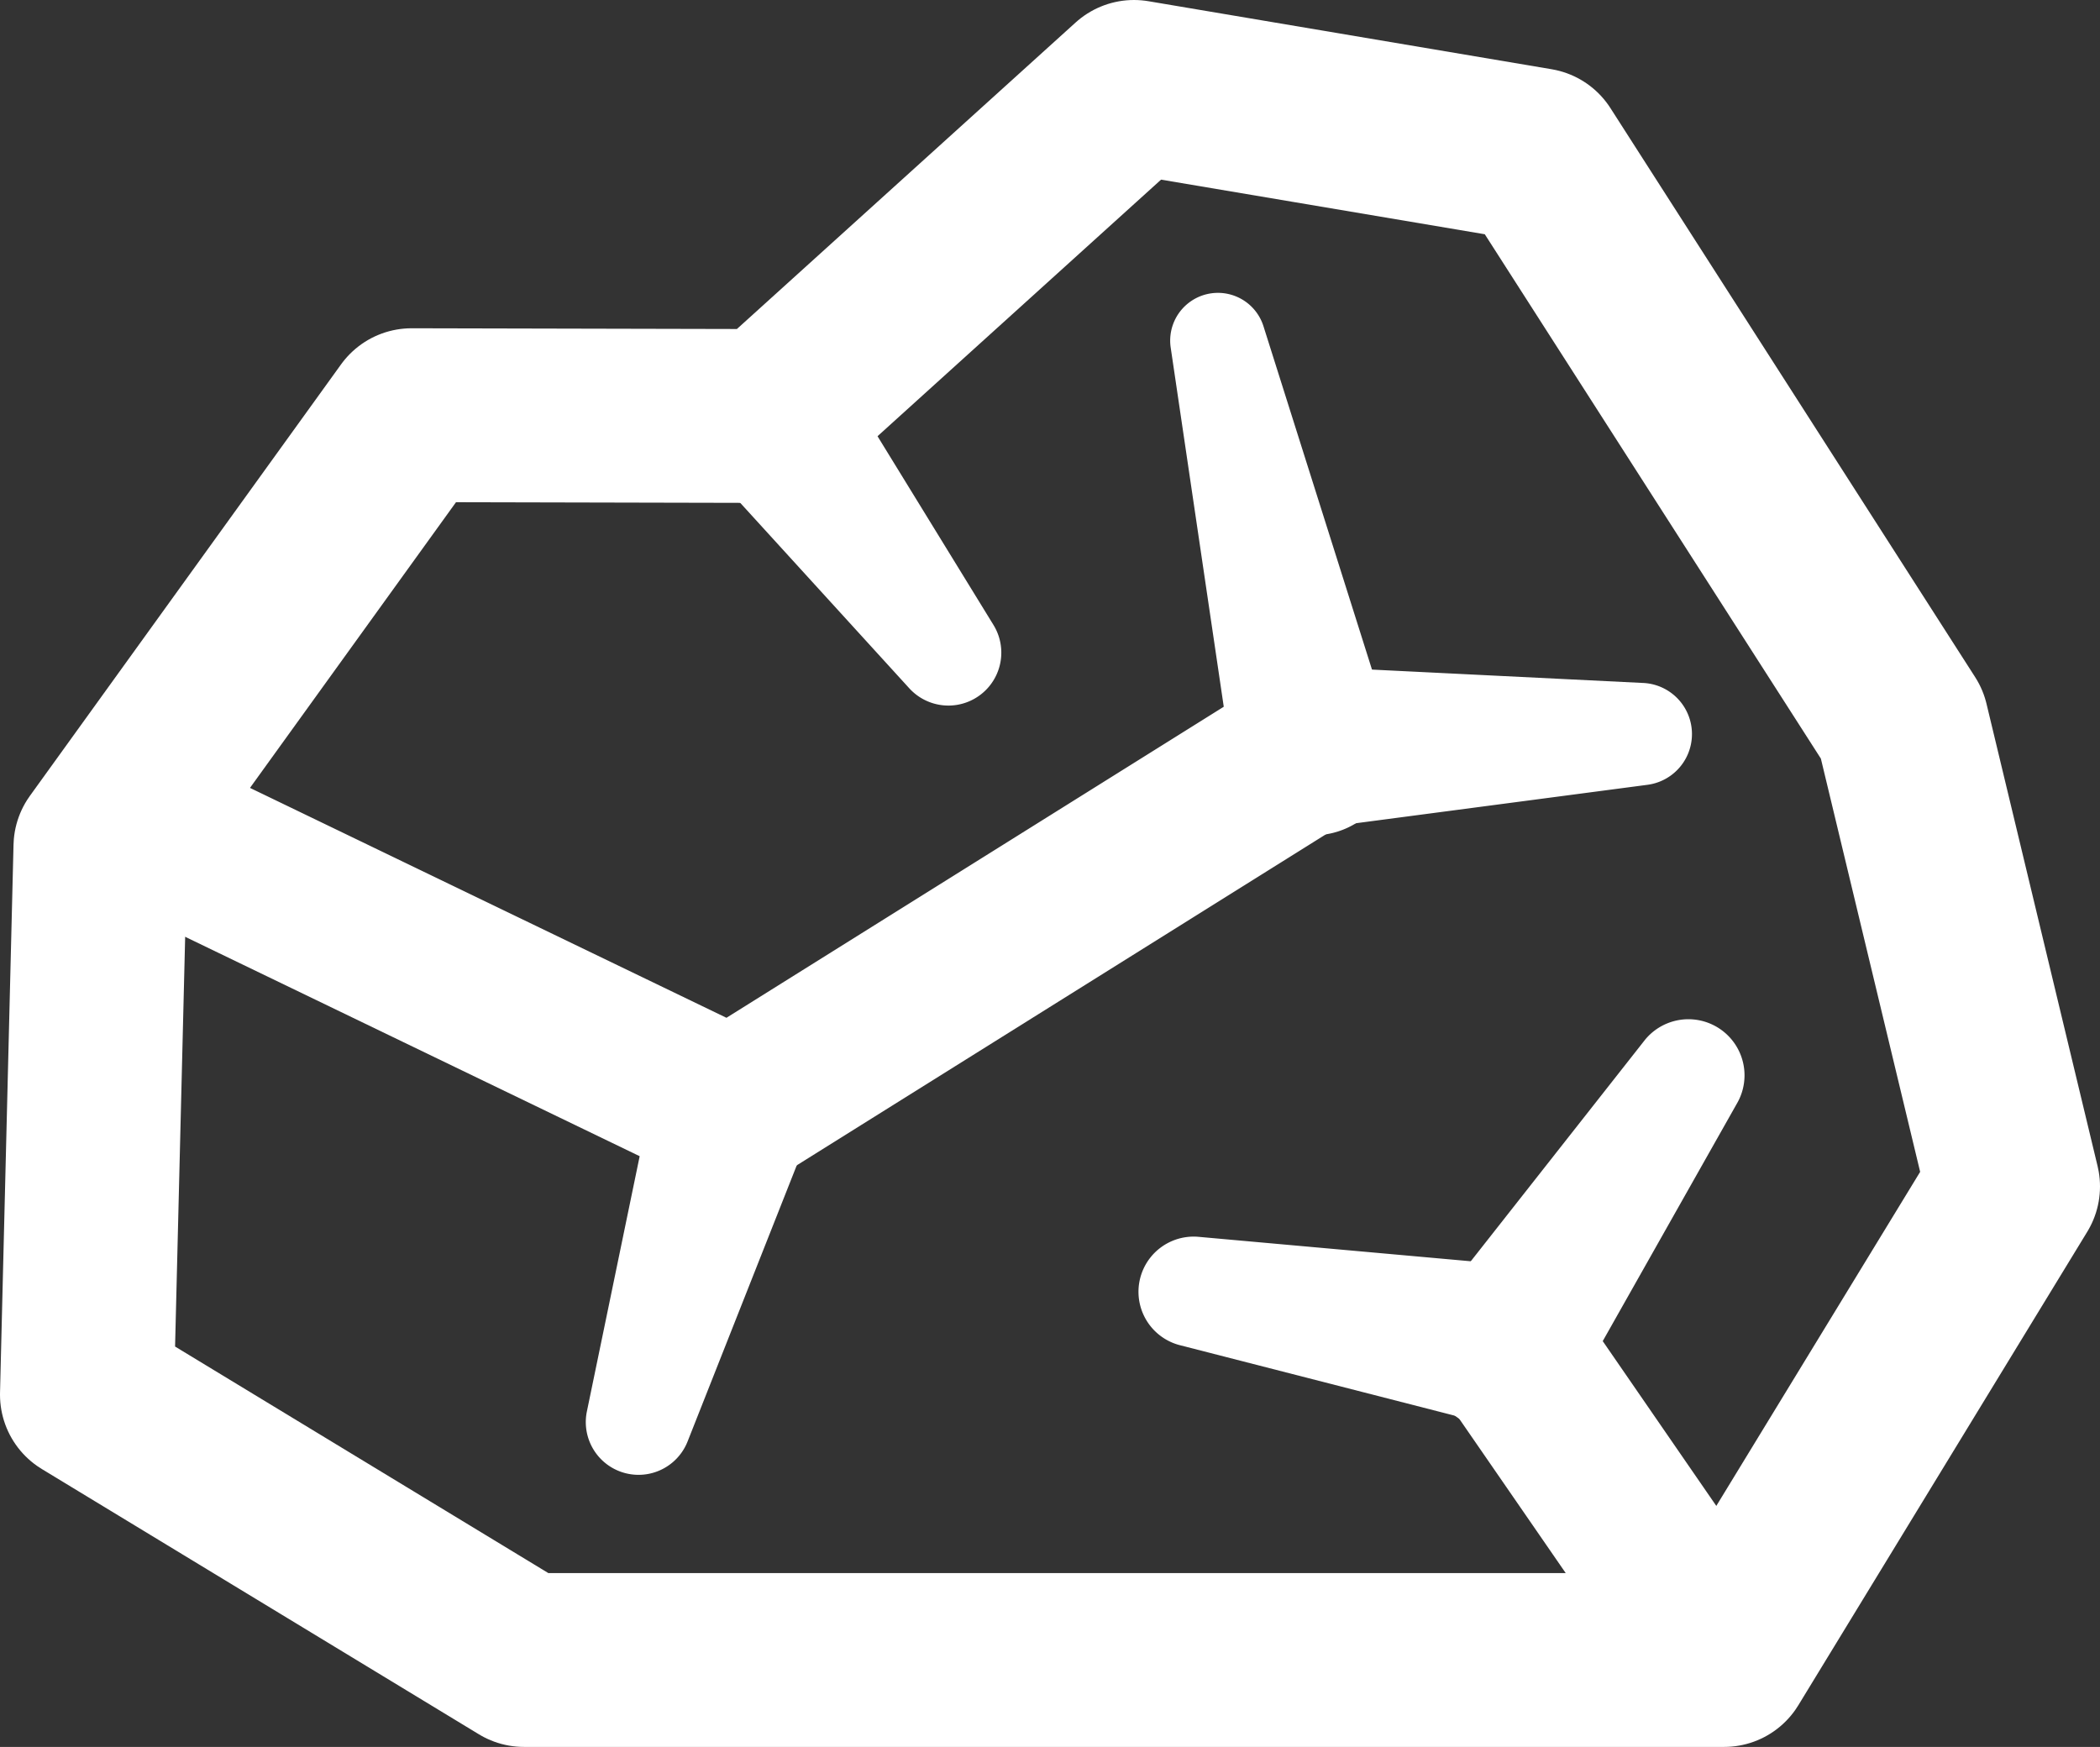
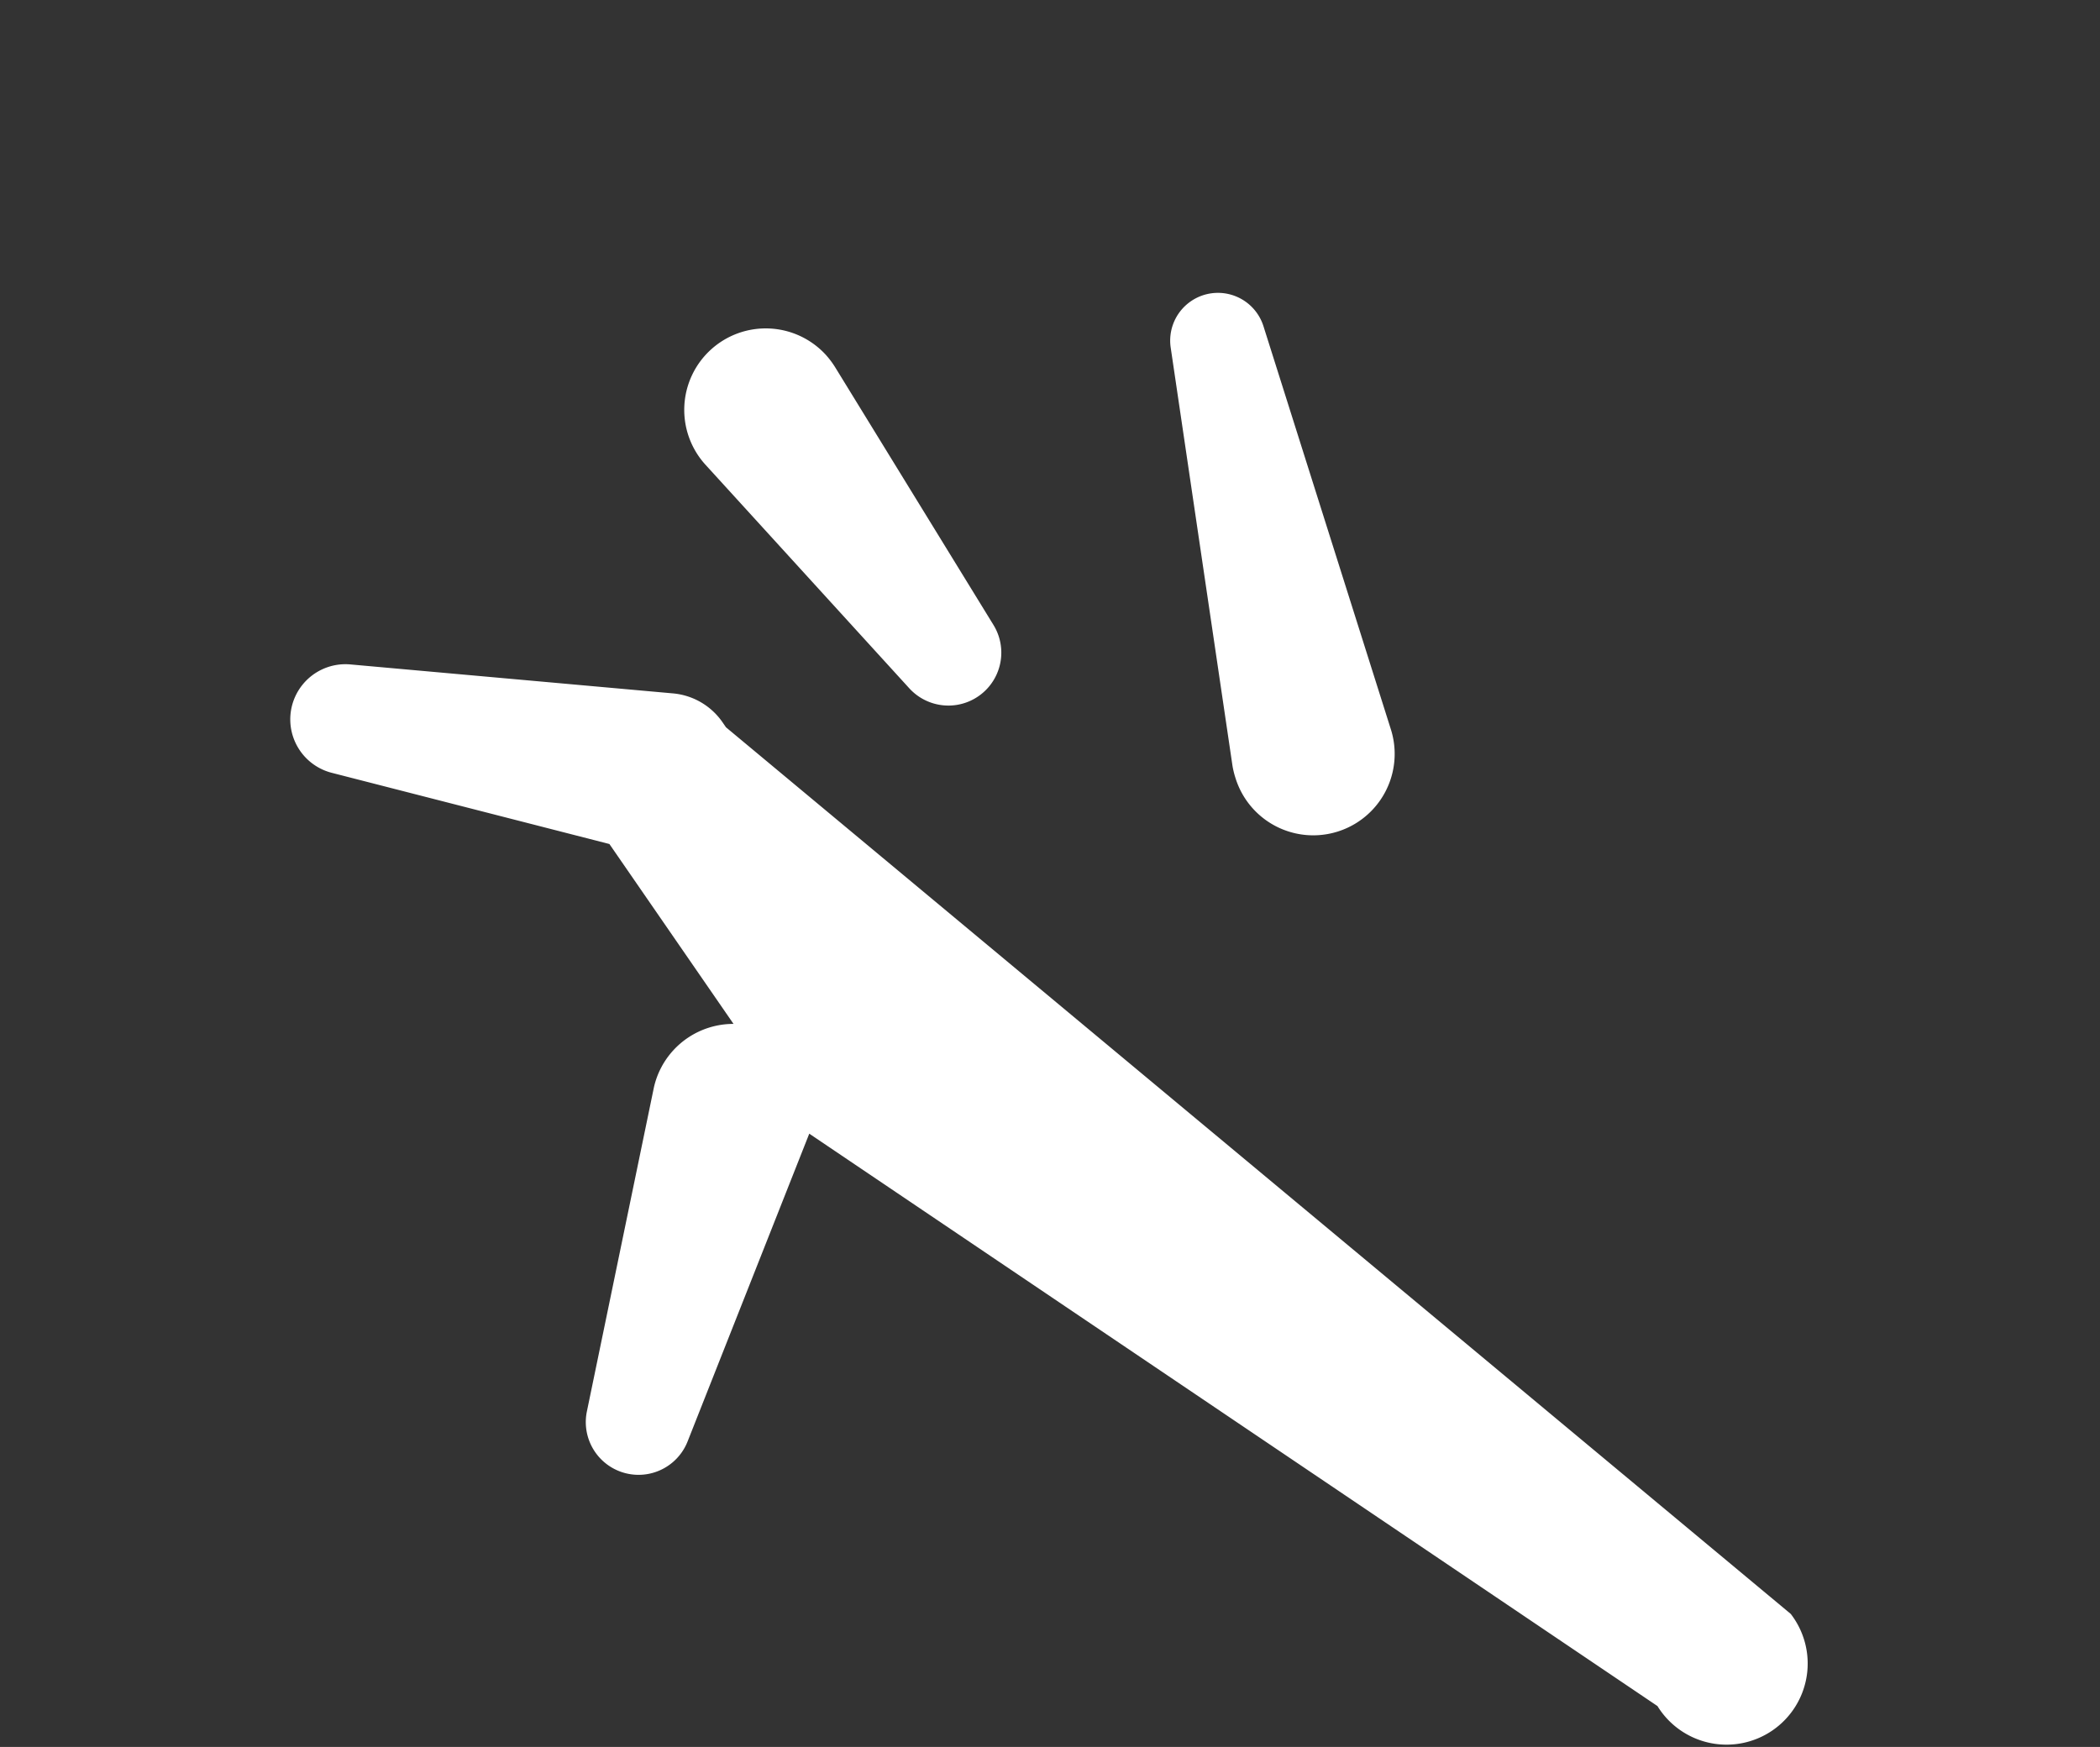
<svg xmlns="http://www.w3.org/2000/svg" viewBox="0 0 362.36 301.47">
  <rect x="0" y="0" width="362.36" height="301.47" fill="#333333" stroke="none" />
  <defs>
    <style>.cls-2{fill:#fff}</style>
  </defs>
  <g id="レイヤー_2" data-name="レイヤー 2">
    <g id="Layer_1" data-name="Layer 1">
-       <path fill="none" stroke="#fff" stroke-linecap="round" stroke-linejoin="round" stroke-width="30" d="M297.5 286.47H90.42L15 240.69l2.33-94.58 53.69-74.46 61.9.14L195.67 15l69.58 11.74 62.94 98.21 19.17 79.8-49.86 81.72z" />
-       <path class="cls-2" d="M37.75 133.37L132.31 179l-13.51.74 100.09-62.61.91-.57a10.26 10.26 0 015.94-1.55l57.78 2.85a8.83 8.83 0 01.72 17.58L226.89 143l6.85-2.12-100.09 62.62a14.15 14.15 0 01-13.51.74l-94.56-45.65a14 14 0 0112.17-25.22z" />
-       <path class="cls-2" d="M212.67 132.17L202 59.94a8.24 8.24 0 0116-3.69l22 69.62a14 14 0 11-26.79 8.47 15.12 15.12 0 01-.54-2.17zm-68.56-68.79l27.31 44.46a9.13 9.13 0 01-14.53 10.93l-35.15-38.56a14.06 14.06 0 1120.78-18.95 15.23 15.23 0 011.59 2.12zm-4.47 132.26l-21 53.13a9.1 9.1 0 01-17.37-5.2l11.57-55.95a14.06 14.06 0 0127.53 5.7 16 16 0 01-.73 2.32zM286 294.42l-37.42-54.24 9.16 5.85-54.16-13.89a9.52 9.52 0 013.21-18.7l55.69 5a11.64 11.64 0 018.53 4.95l.62.9L309 278.52a14 14 0 11-23 15.9z" />
-       <path class="cls-2" d="M248.46 224.43l35.4-45a9.68 9.68 0 0116 10.74L271.72 240a14 14 0 01-24.45-13.81 14.52 14.52 0 011.19-1.76z" />
+       <path class="cls-2" d="M212.67 132.17L202 59.94a8.24 8.24 0 0116-3.69l22 69.62a14 14 0 11-26.79 8.47 15.12 15.12 0 01-.54-2.17zm-68.56-68.79l27.31 44.46a9.13 9.13 0 01-14.53 10.93l-35.15-38.56a14.06 14.06 0 1120.78-18.95 15.23 15.23 0 011.59 2.12zm-4.47 132.26l-21 53.13a9.1 9.1 0 01-17.37-5.2l11.57-55.95a14.06 14.06 0 0127.53 5.7 16 16 0 01-.73 2.32zl-37.42-54.24 9.16 5.85-54.16-13.89a9.52 9.52 0 013.21-18.7l55.69 5a11.64 11.64 0 018.53 4.95l.62.9L309 278.52a14 14 0 11-23 15.9z" />
    </g>
  </g>
</svg>